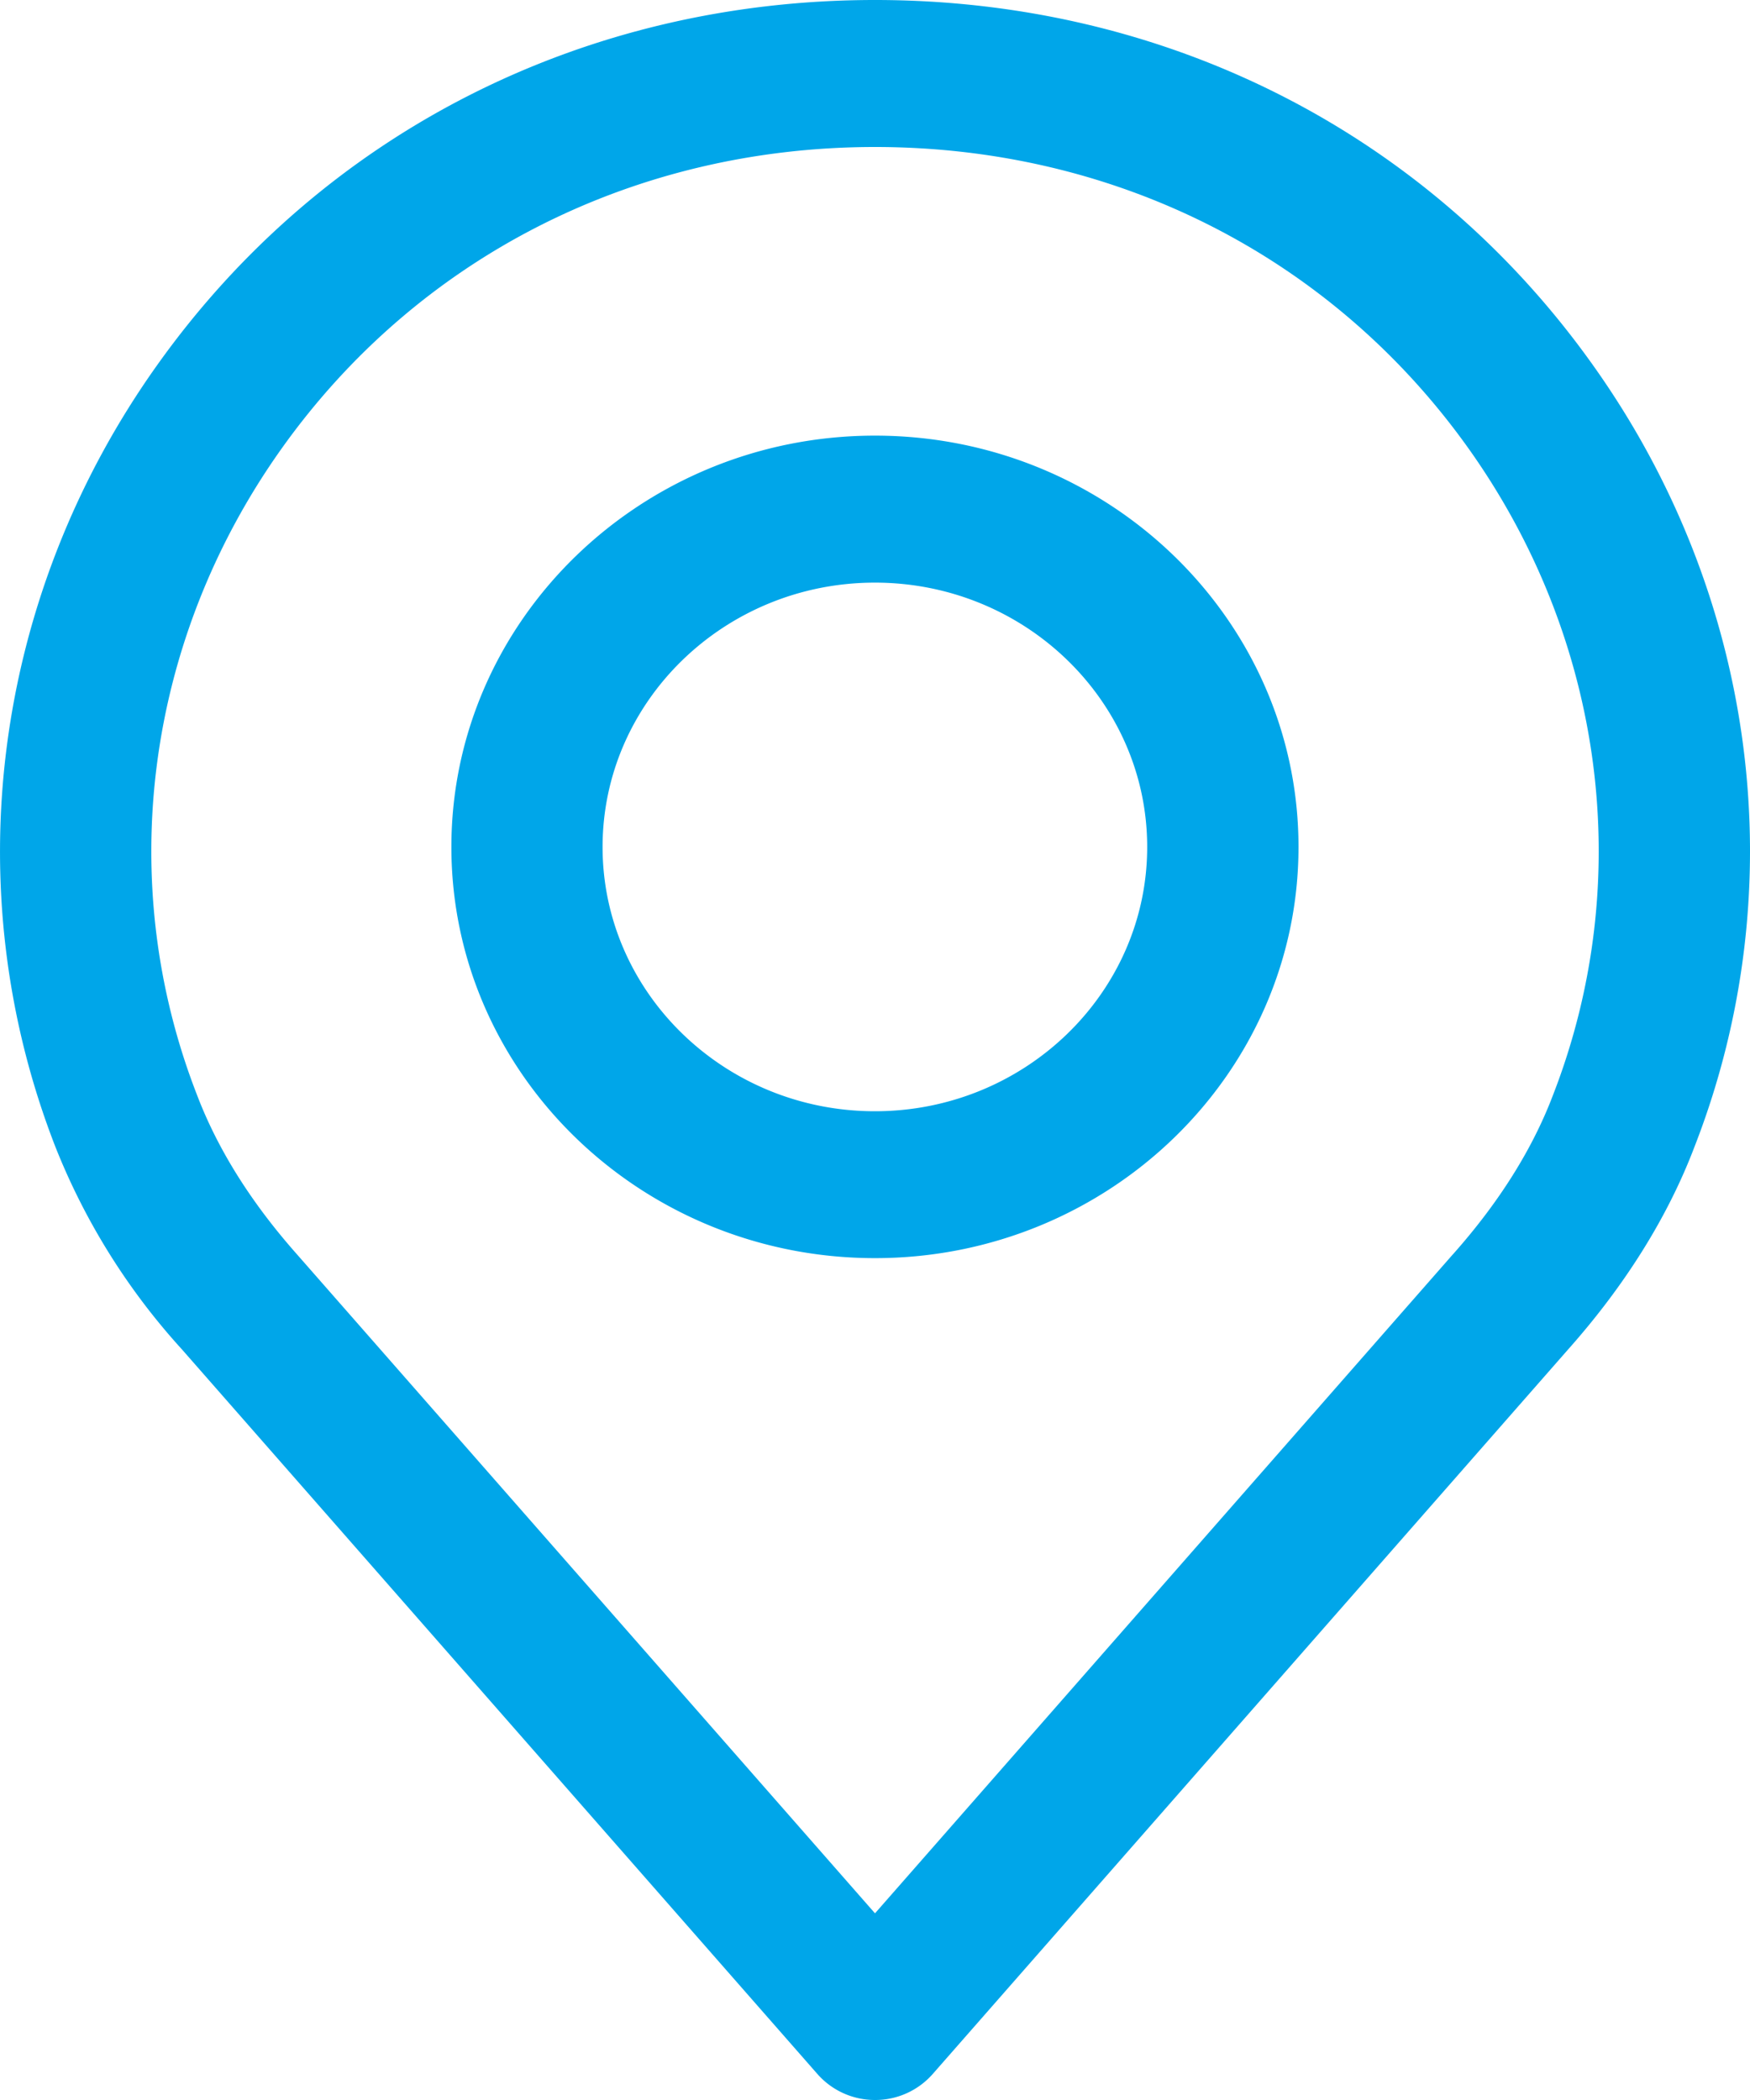
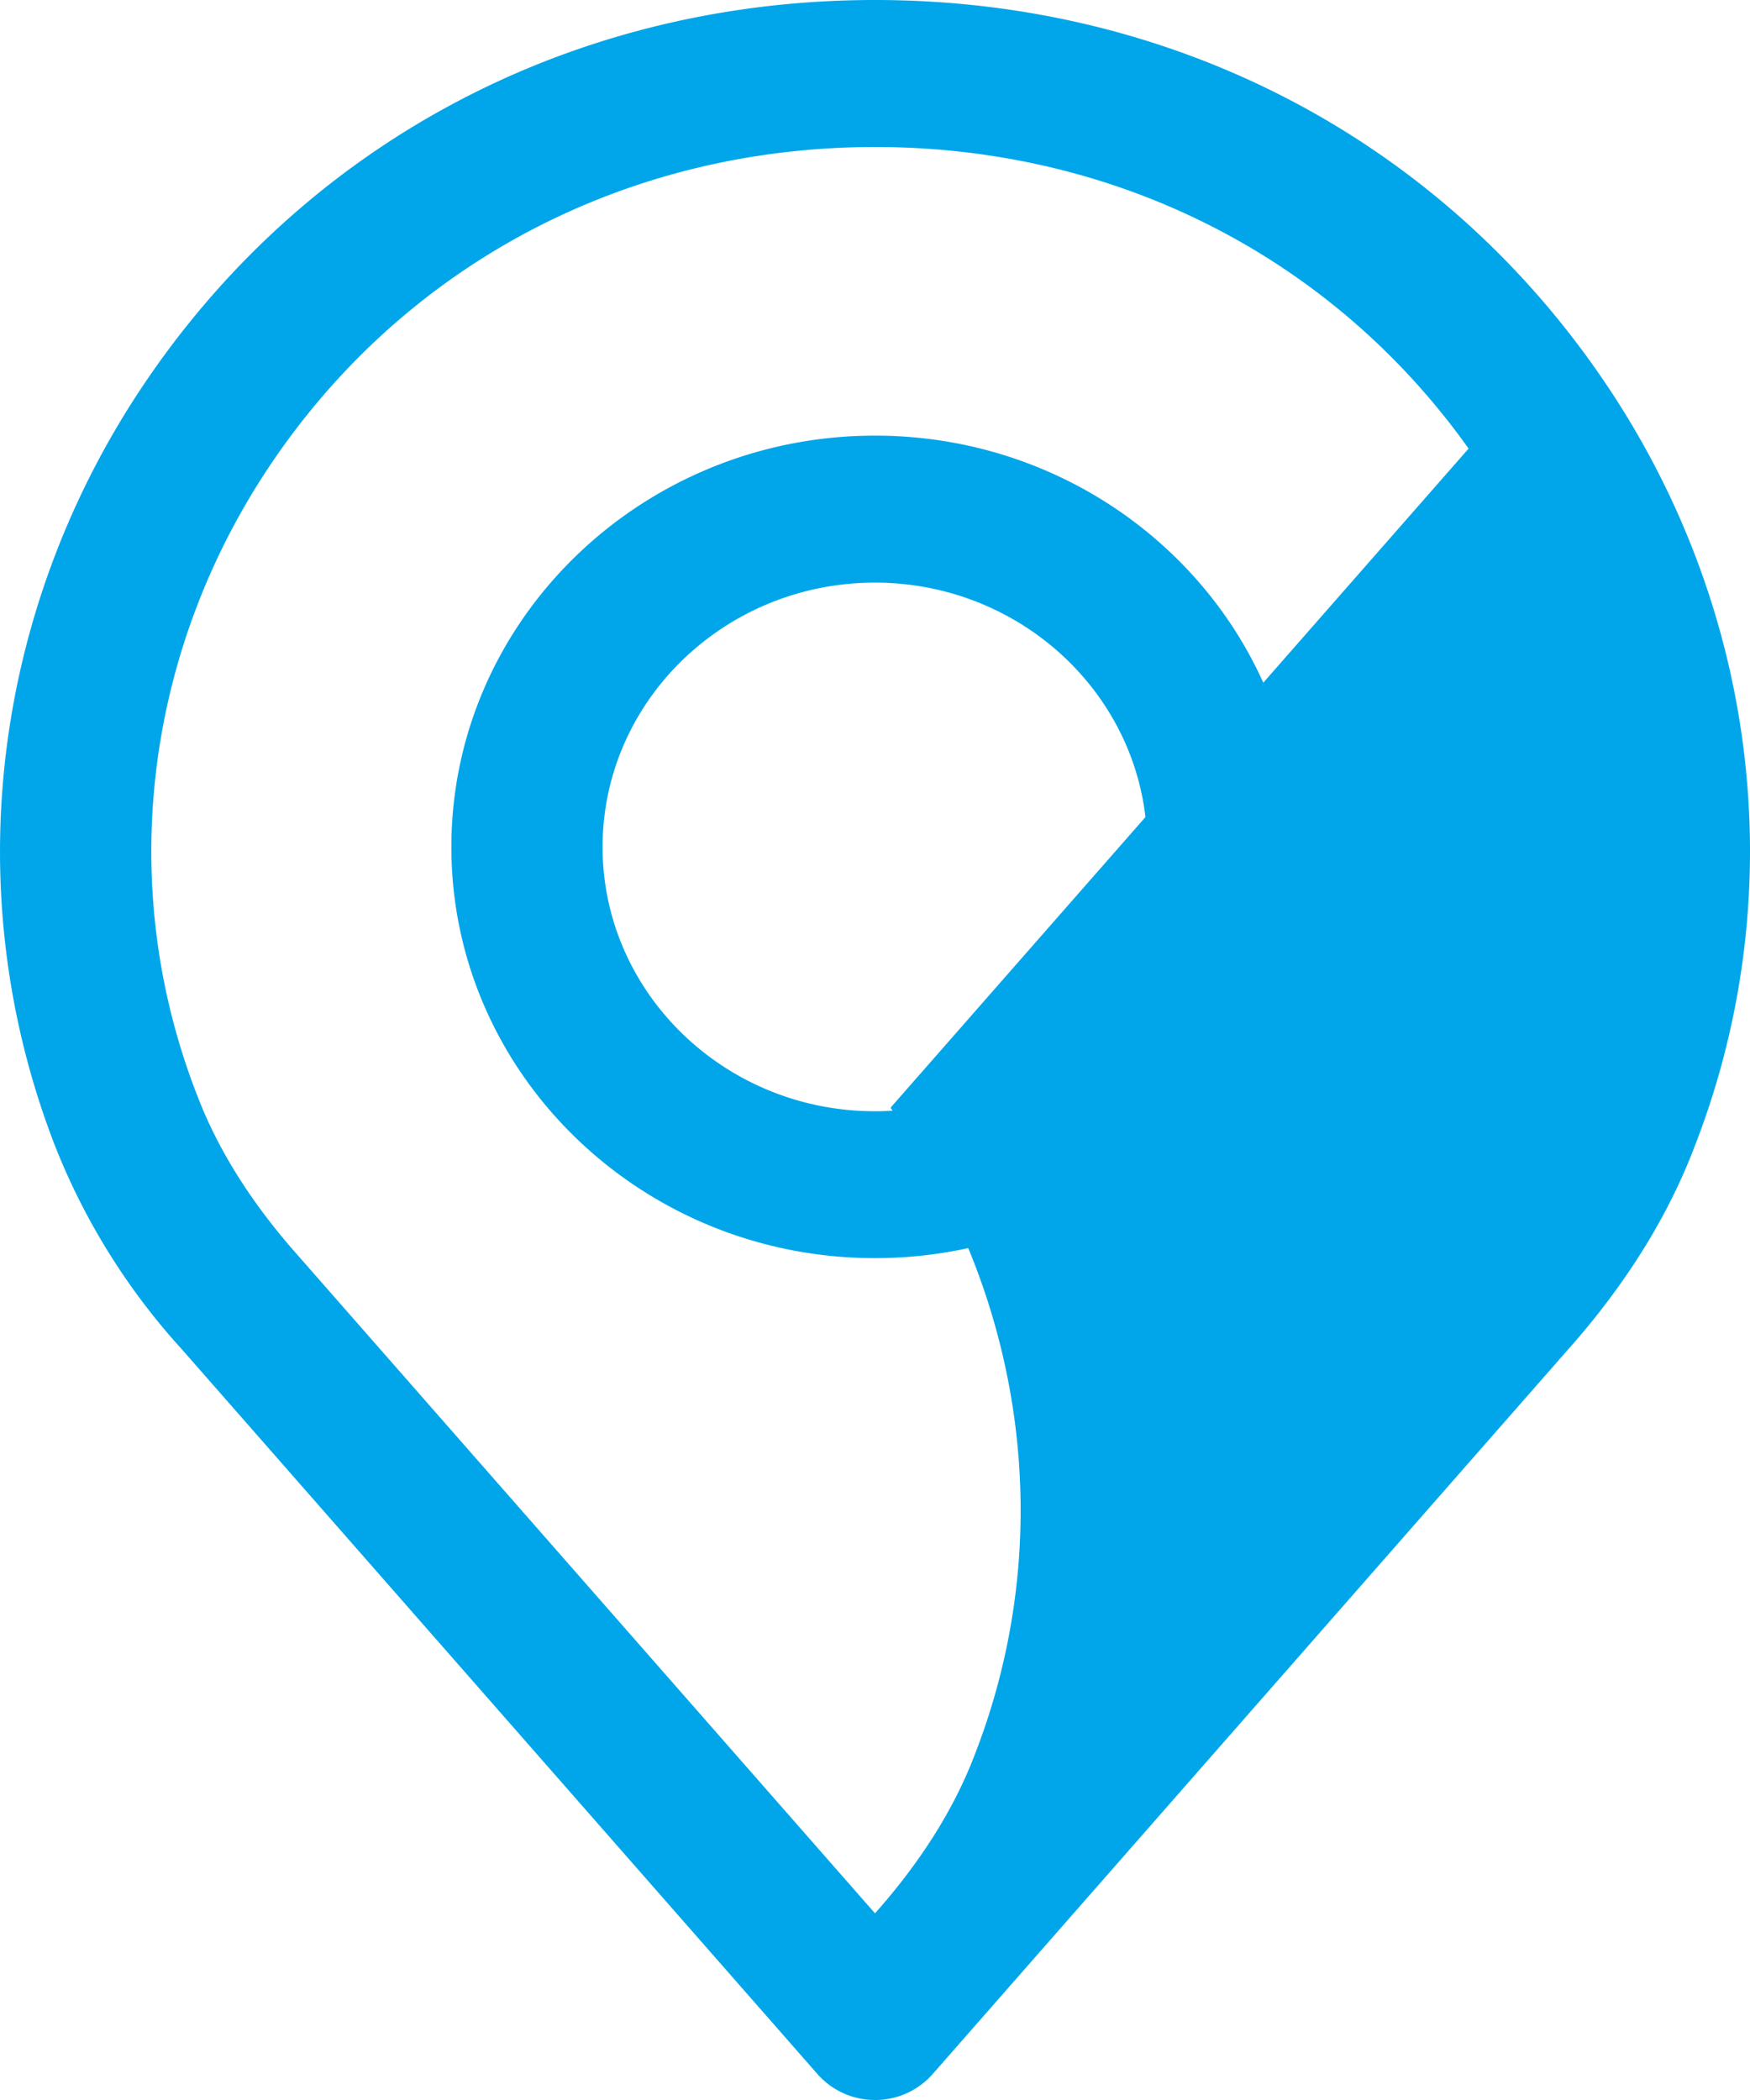
<svg xmlns="http://www.w3.org/2000/svg" width="15" height="18">
-   <path fill="#00a6e9" d="M14.524 9.83c-.228.6-.594 1.187-1.086 1.74l-5.444 6.208A.656.656 0 0 1 7.5 18a.656.656 0 0 1-.493-.222l-5.446-6.21a5.695 5.695 0 0 1-1.087-1.74c-.861-2.213-.536-4.719.872-6.697C2.762 1.14 5.005 0 7.5 0c2.496 0 4.739 1.14 6.154 3.13 1.409 1.978 1.734 4.484.87 6.7zm-1.936-5.985C11.418 2.202 9.563 1.26 7.5 1.26s-3.918.943-5.087 2.586c-1.167 1.64-1.437 3.71-.724 5.54.178.468.466.925.856 1.365L7.5 16.4l4.952-5.647.003-.003c.391-.44.679-.897.855-1.36.715-1.835.444-3.906-.722-5.545zM11.13 7.26c0 1.943-1.629 3.524-3.63 3.524-2.003 0-3.631-1.58-3.631-3.524S5.499 3.734 7.5 3.734c2.002 0 3.63 1.581 3.63 3.525zm-1.297 0c0-1.25-1.047-2.266-2.334-2.266-1.287 0-2.334 1.016-2.334 2.266 0 1.249 1.047 2.265 2.334 2.265 1.287 0 2.334-1.016 2.334-2.265z" />
+   <path fill="#00a6e9" d="M14.524 9.83c-.228.6-.594 1.187-1.086 1.74l-5.444 6.208A.656.656 0 0 1 7.5 18a.656.656 0 0 1-.493-.222l-5.446-6.21a5.695 5.695 0 0 1-1.087-1.74c-.861-2.213-.536-4.719.872-6.697C2.762 1.14 5.005 0 7.5 0c2.496 0 4.739 1.14 6.154 3.13 1.409 1.978 1.734 4.484.87 6.7zm-1.936-5.985C11.418 2.202 9.563 1.26 7.5 1.26s-3.918.943-5.087 2.586c-1.167 1.64-1.437 3.71-.724 5.54.178.468.466.925.856 1.365L7.5 16.4c.391-.44.679-.897.855-1.36.715-1.835.444-3.906-.722-5.545zM11.13 7.26c0 1.943-1.629 3.524-3.63 3.524-2.003 0-3.631-1.58-3.631-3.524S5.499 3.734 7.5 3.734c2.002 0 3.63 1.581 3.63 3.525zm-1.297 0c0-1.25-1.047-2.266-2.334-2.266-1.287 0-2.334 1.016-2.334 2.266 0 1.249 1.047 2.265 2.334 2.265 1.287 0 2.334-1.016 2.334-2.265z" />
</svg>